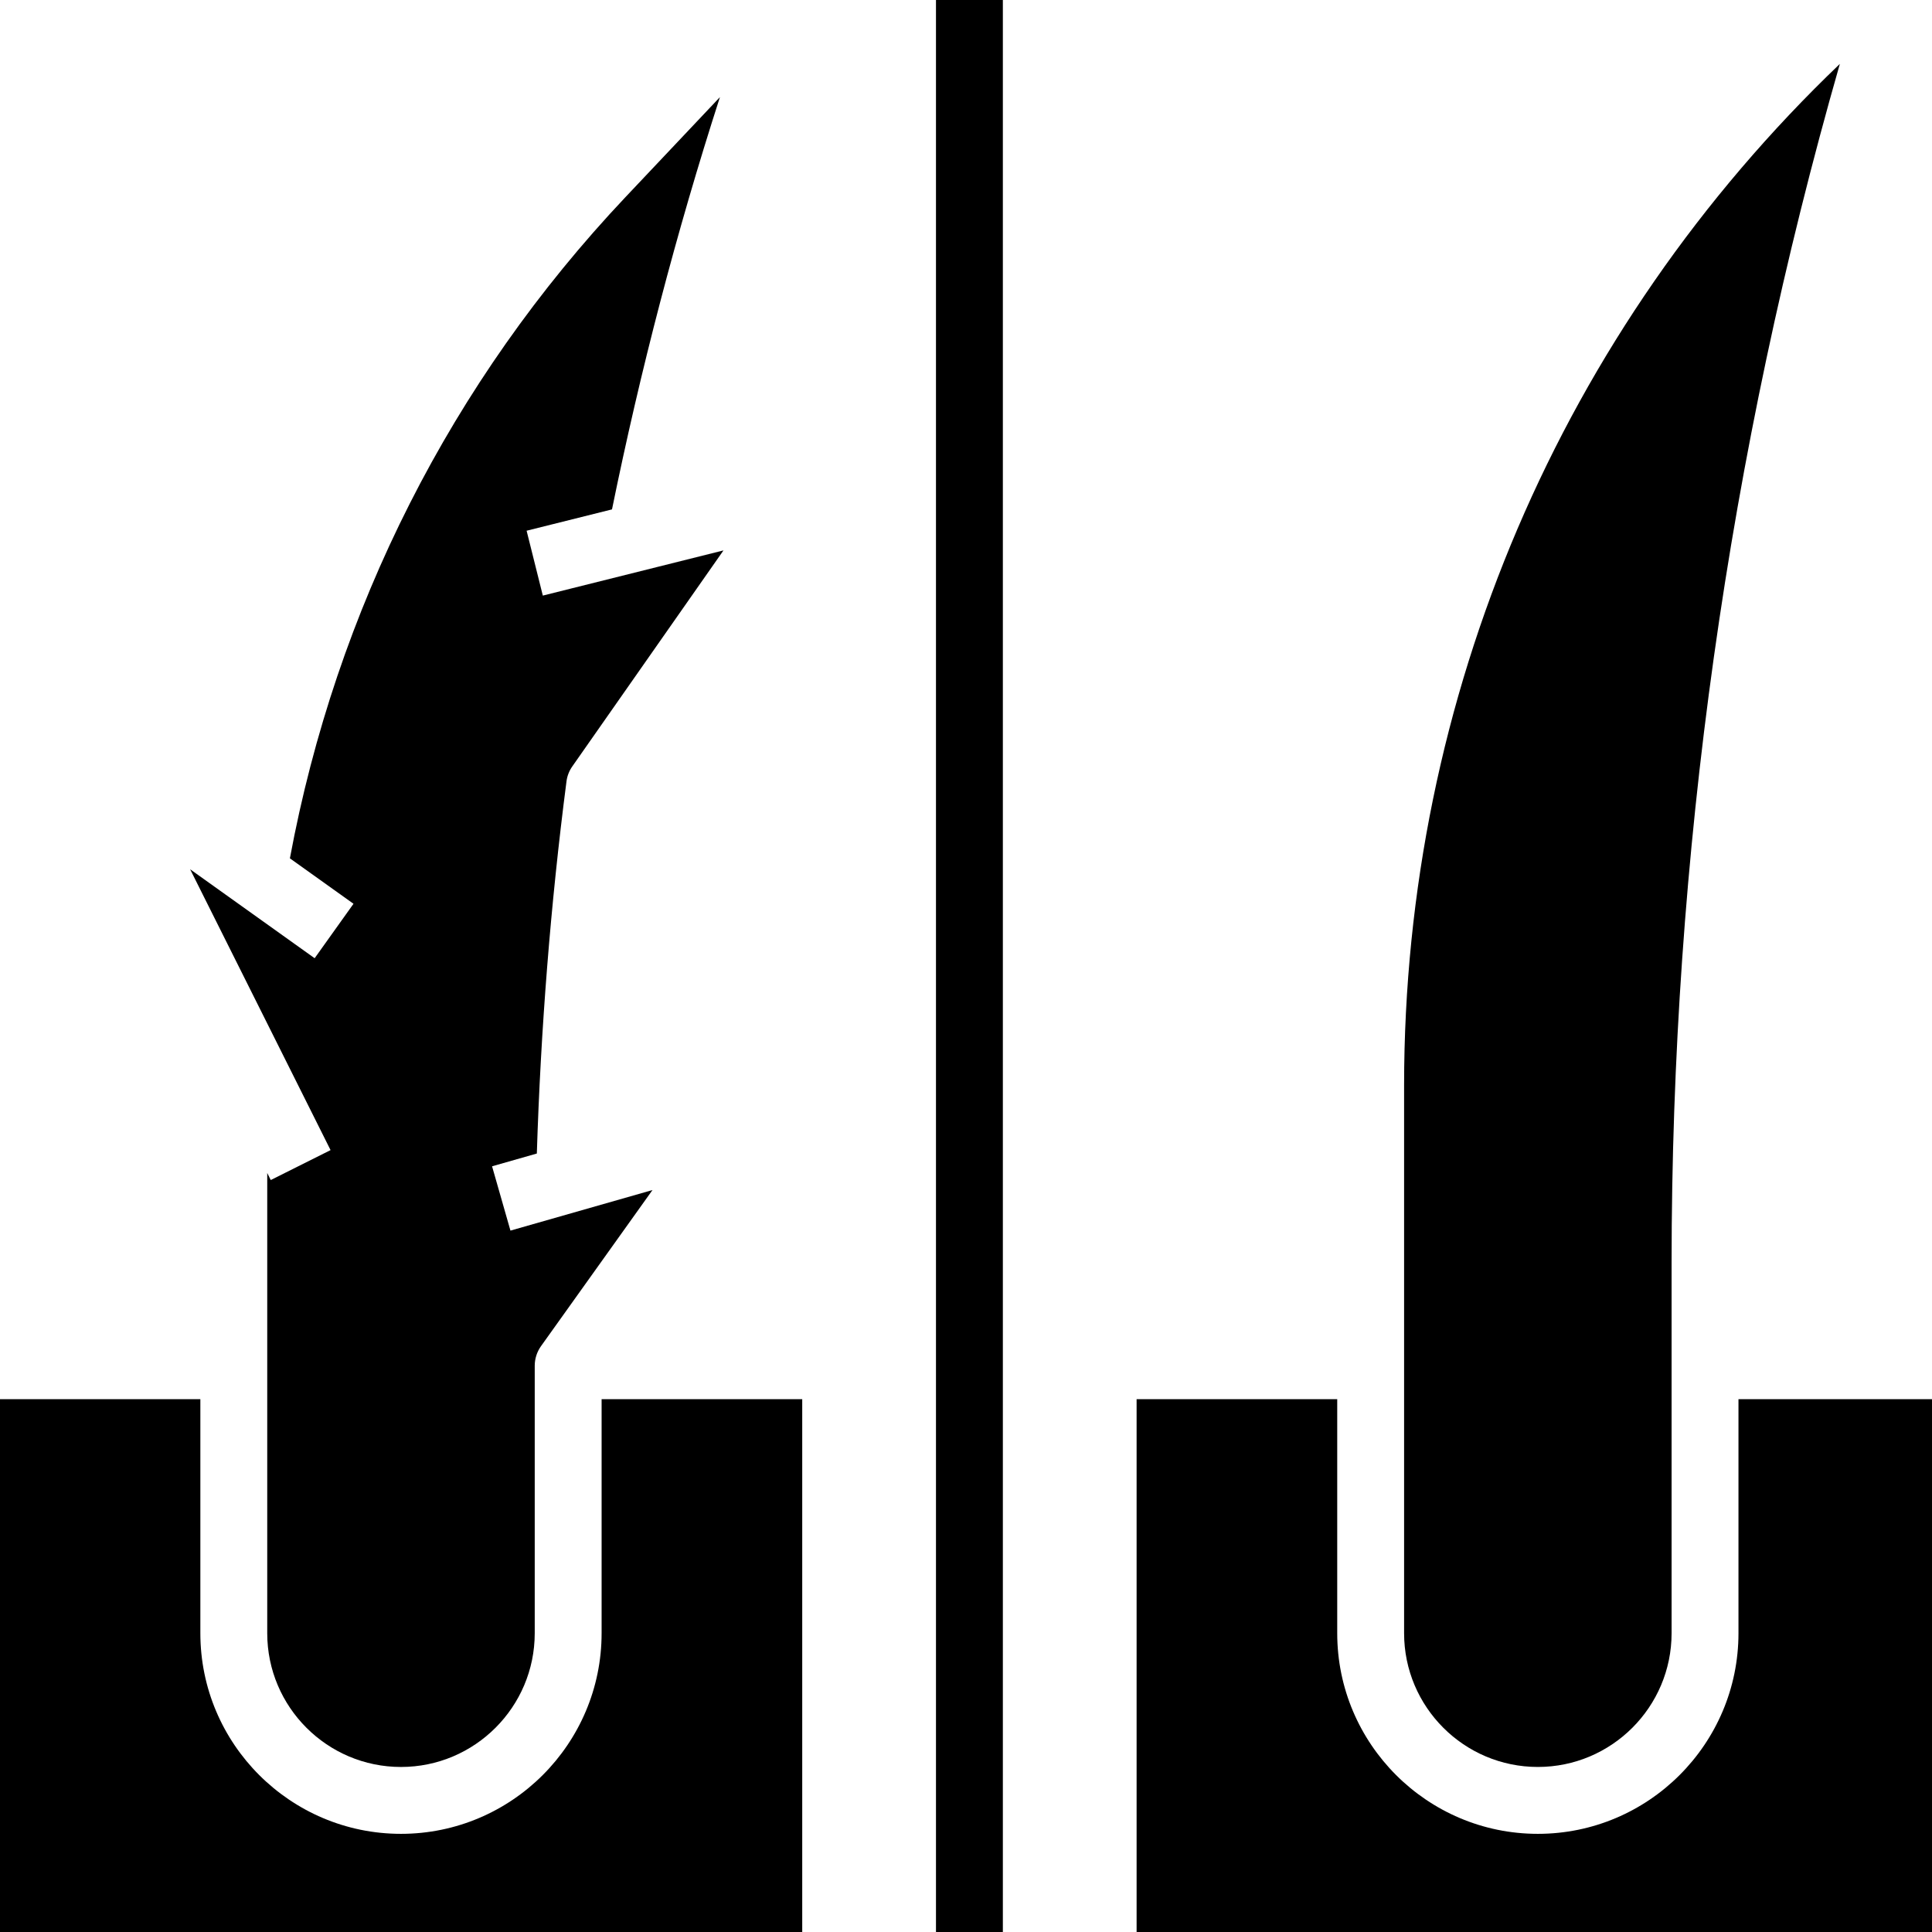
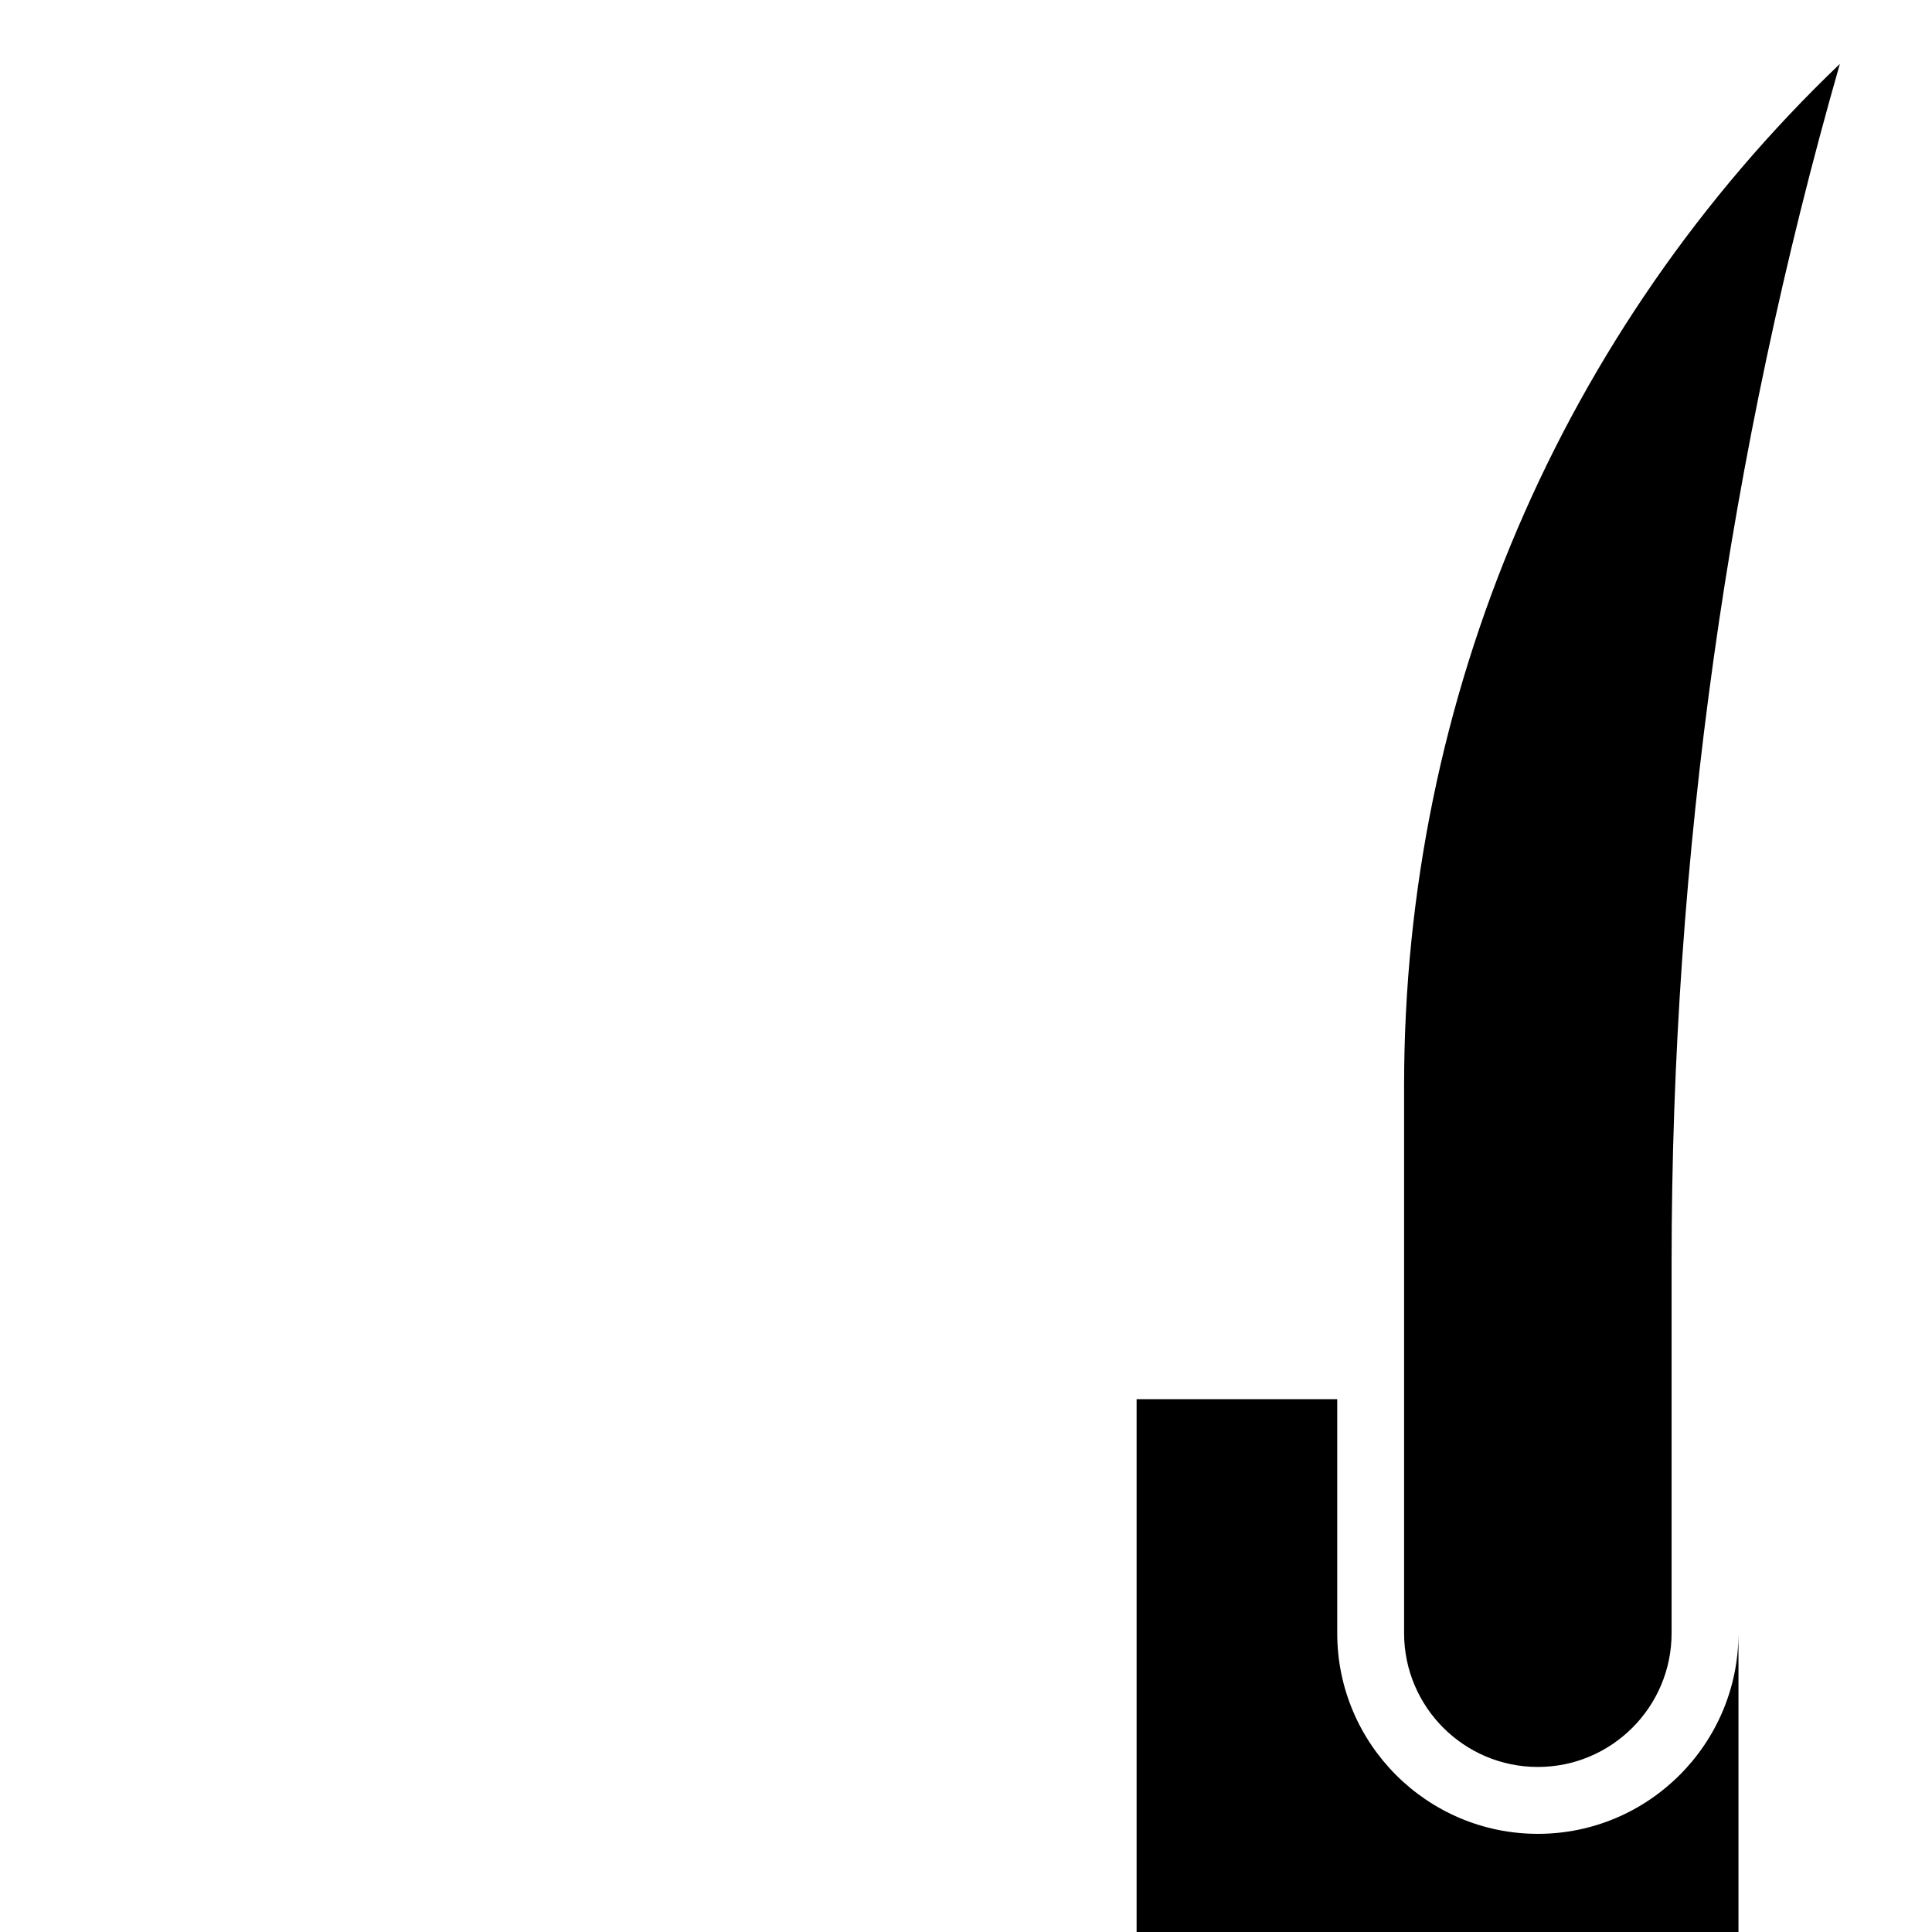
<svg xmlns="http://www.w3.org/2000/svg" version="1.1" id="Layer_3" x="0px" y="0px" width="512px" height="512px" viewBox="0 0 512 512" enable-background="new 0 0 512 512" xml:space="preserve">
  <g>
-     <path d="M248.044-10.241h17.723v531.674h-17.723V-10.241z" />
-     <path d="M71.75,312.725l15.852-7.934l-37.217-74.424l32.999,23.571l10.297-14.427l-16.855-12.042   c12.247-65.893,42.819-126.406,88.914-175.213l25.051-26.522c-11.563,35.854-21.098,72.441-28.605,109.26l-22.63,5.653l4.297,17.19   l47.877-11.972l-40.079,57.262c-0.815,1.169-1.347,2.524-1.524,3.943c-4.227,32.592-6.824,65.734-7.86,98.626l-11.865,3.384   l4.874,17.042l37.642-10.75l-29.561,41.392c-1.072,1.516-1.648,3.323-1.648,5.166v70.888c0,19.55-15.896,35.446-35.445,35.446   c-19.548,0-35.444-15.896-35.444-35.446V310.854L71.75,312.725z M212.599,512.57H-0.07V370.79h53.167v62.027   c0,29.322,23.845,53.17,53.167,53.17c29.323,0,53.168-23.848,53.168-53.17V370.79h53.167V512.57z" />
-     <path d="M372.1,287.637c0-103.118,41.736-200.175,115.48-270.702c-29.599,103.339-44.591,210.091-44.591,317.773v98.109   c0,19.55-15.896,35.446-35.444,35.446S372.1,452.367,372.1,432.817V287.637z M513.88,512.57H301.211V370.79h53.167v62.027   c0,29.322,23.846,53.17,53.167,53.17s53.168-23.848,53.168-53.17V370.79h53.167V512.57z" />
+     <path d="M372.1,287.637c0-103.118,41.736-200.175,115.48-270.702c-29.599,103.339-44.591,210.091-44.591,317.773v98.109   c0,19.55-15.896,35.446-35.444,35.446S372.1,452.367,372.1,432.817V287.637z M513.88,512.57H301.211V370.79h53.167v62.027   c0,29.322,23.846,53.17,53.167,53.17s53.168-23.848,53.168-53.17V370.79V512.57z" />
  </g>
</svg>